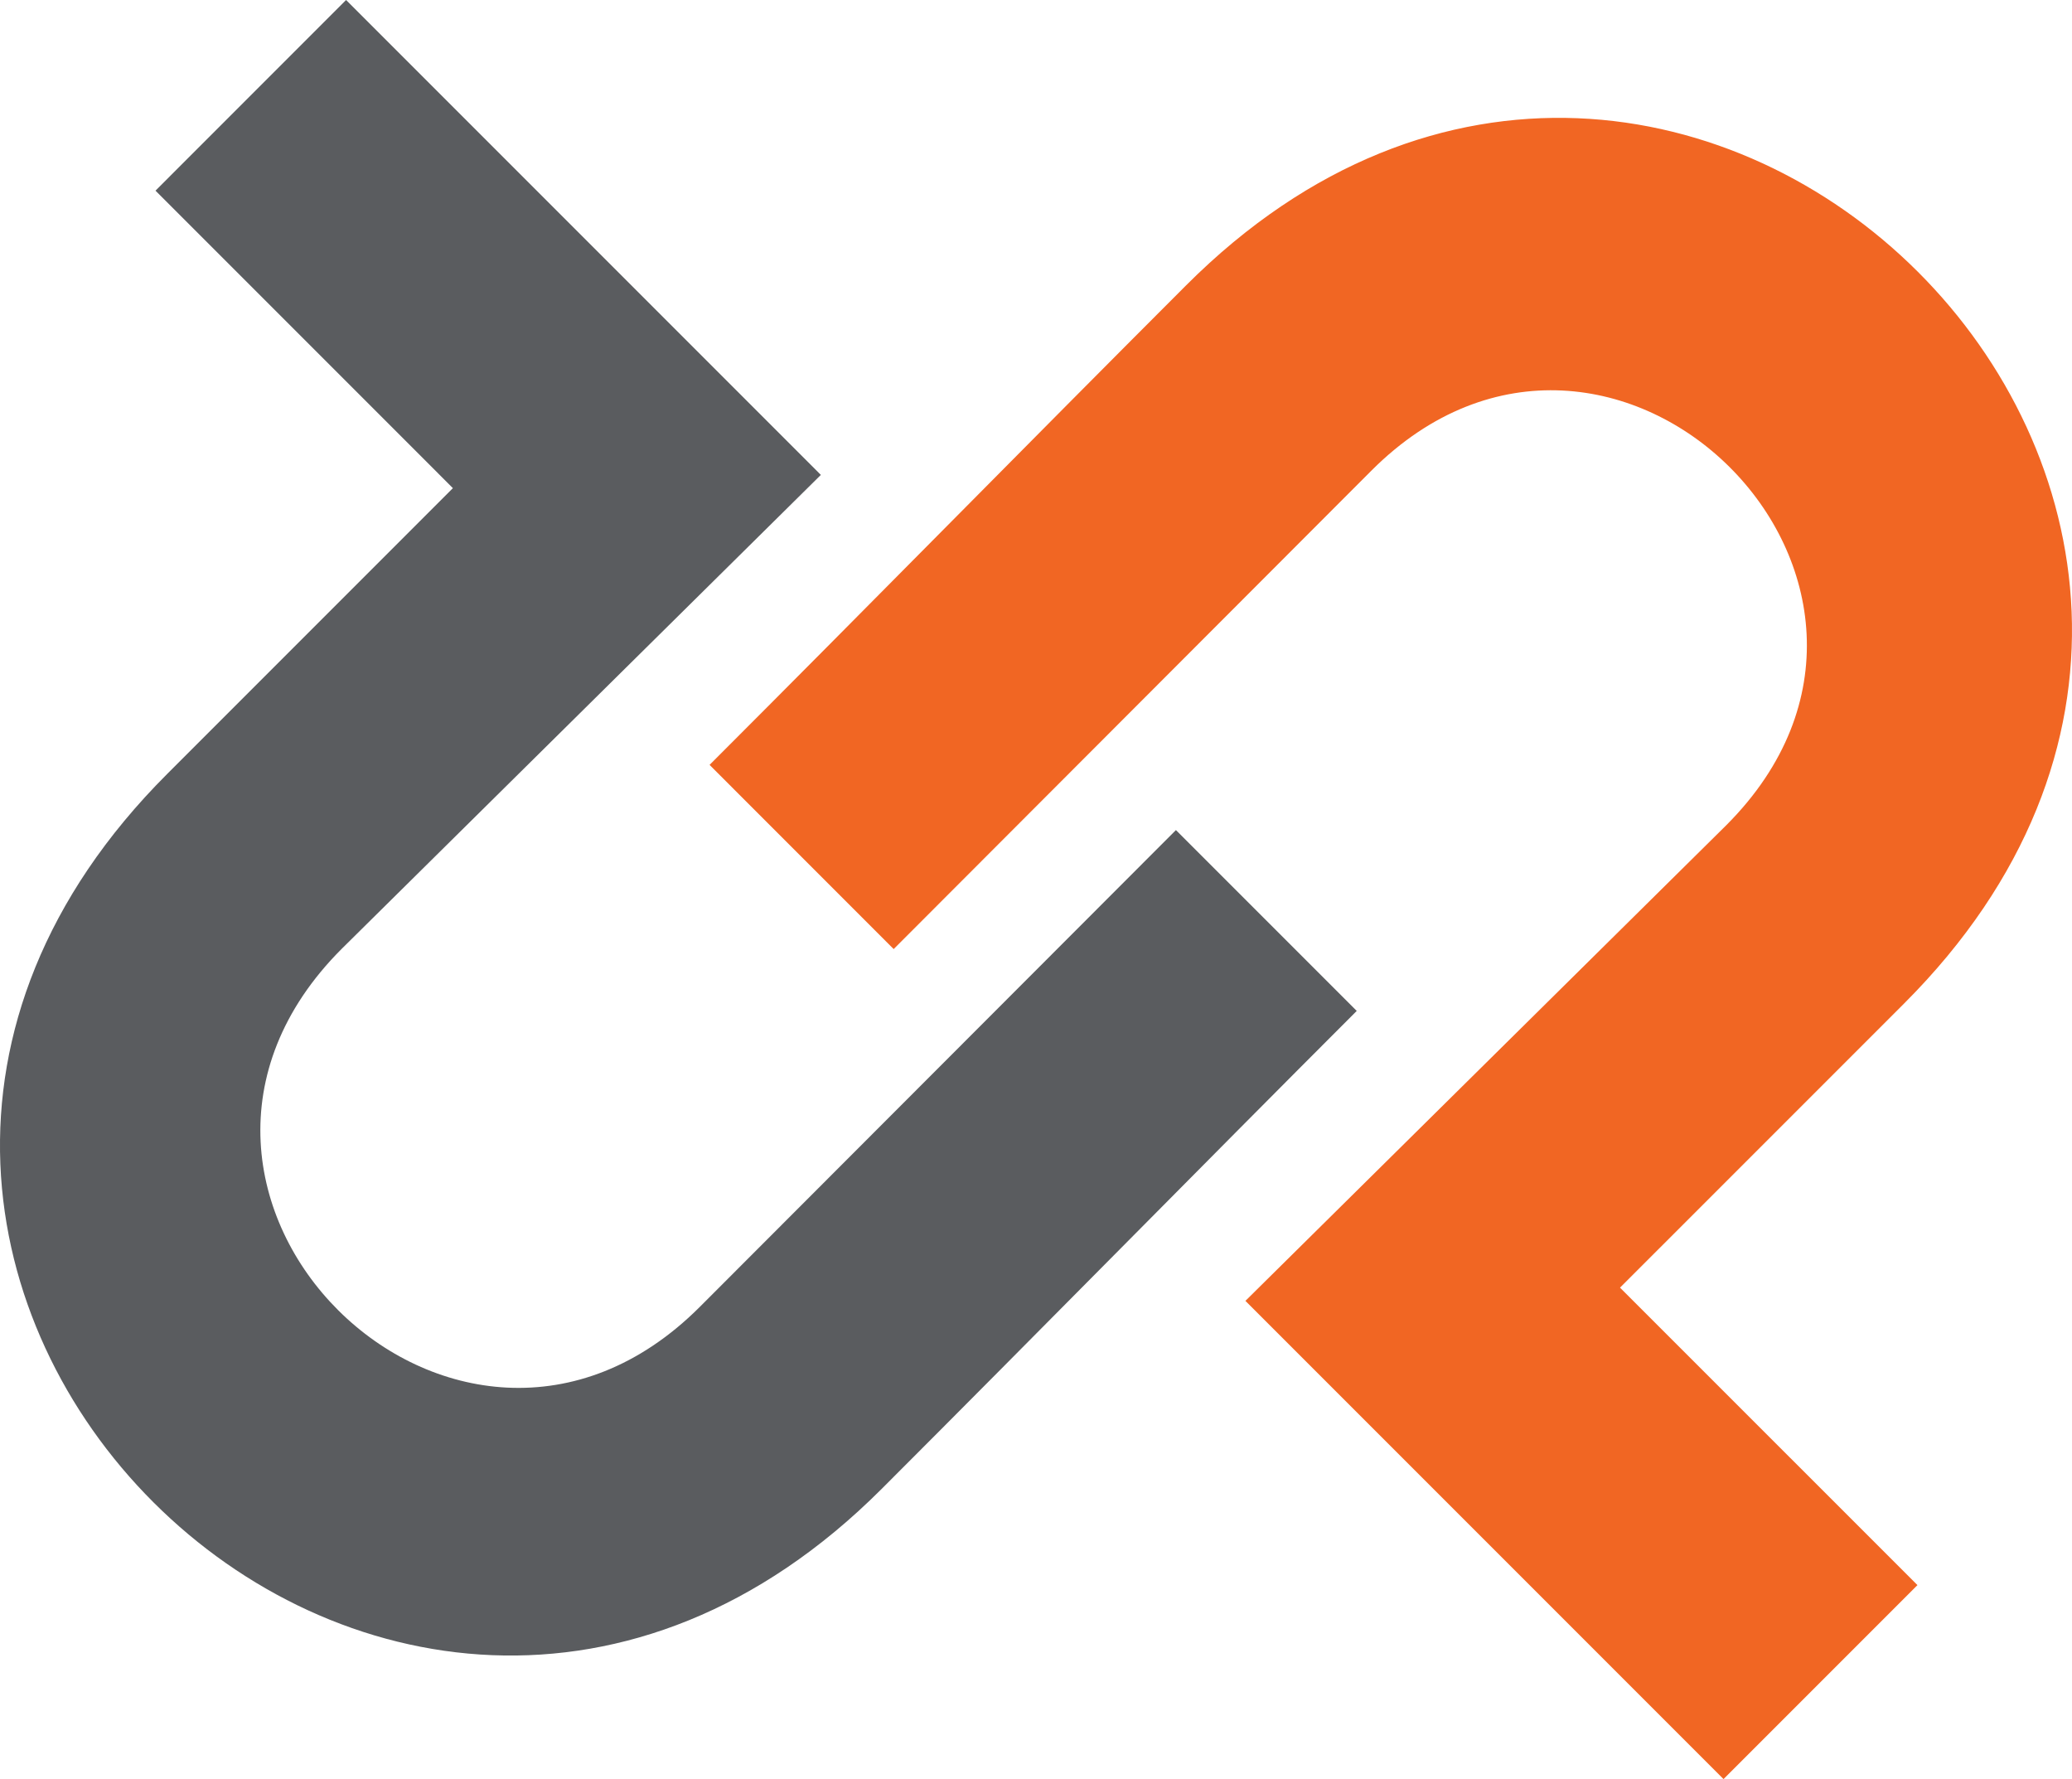
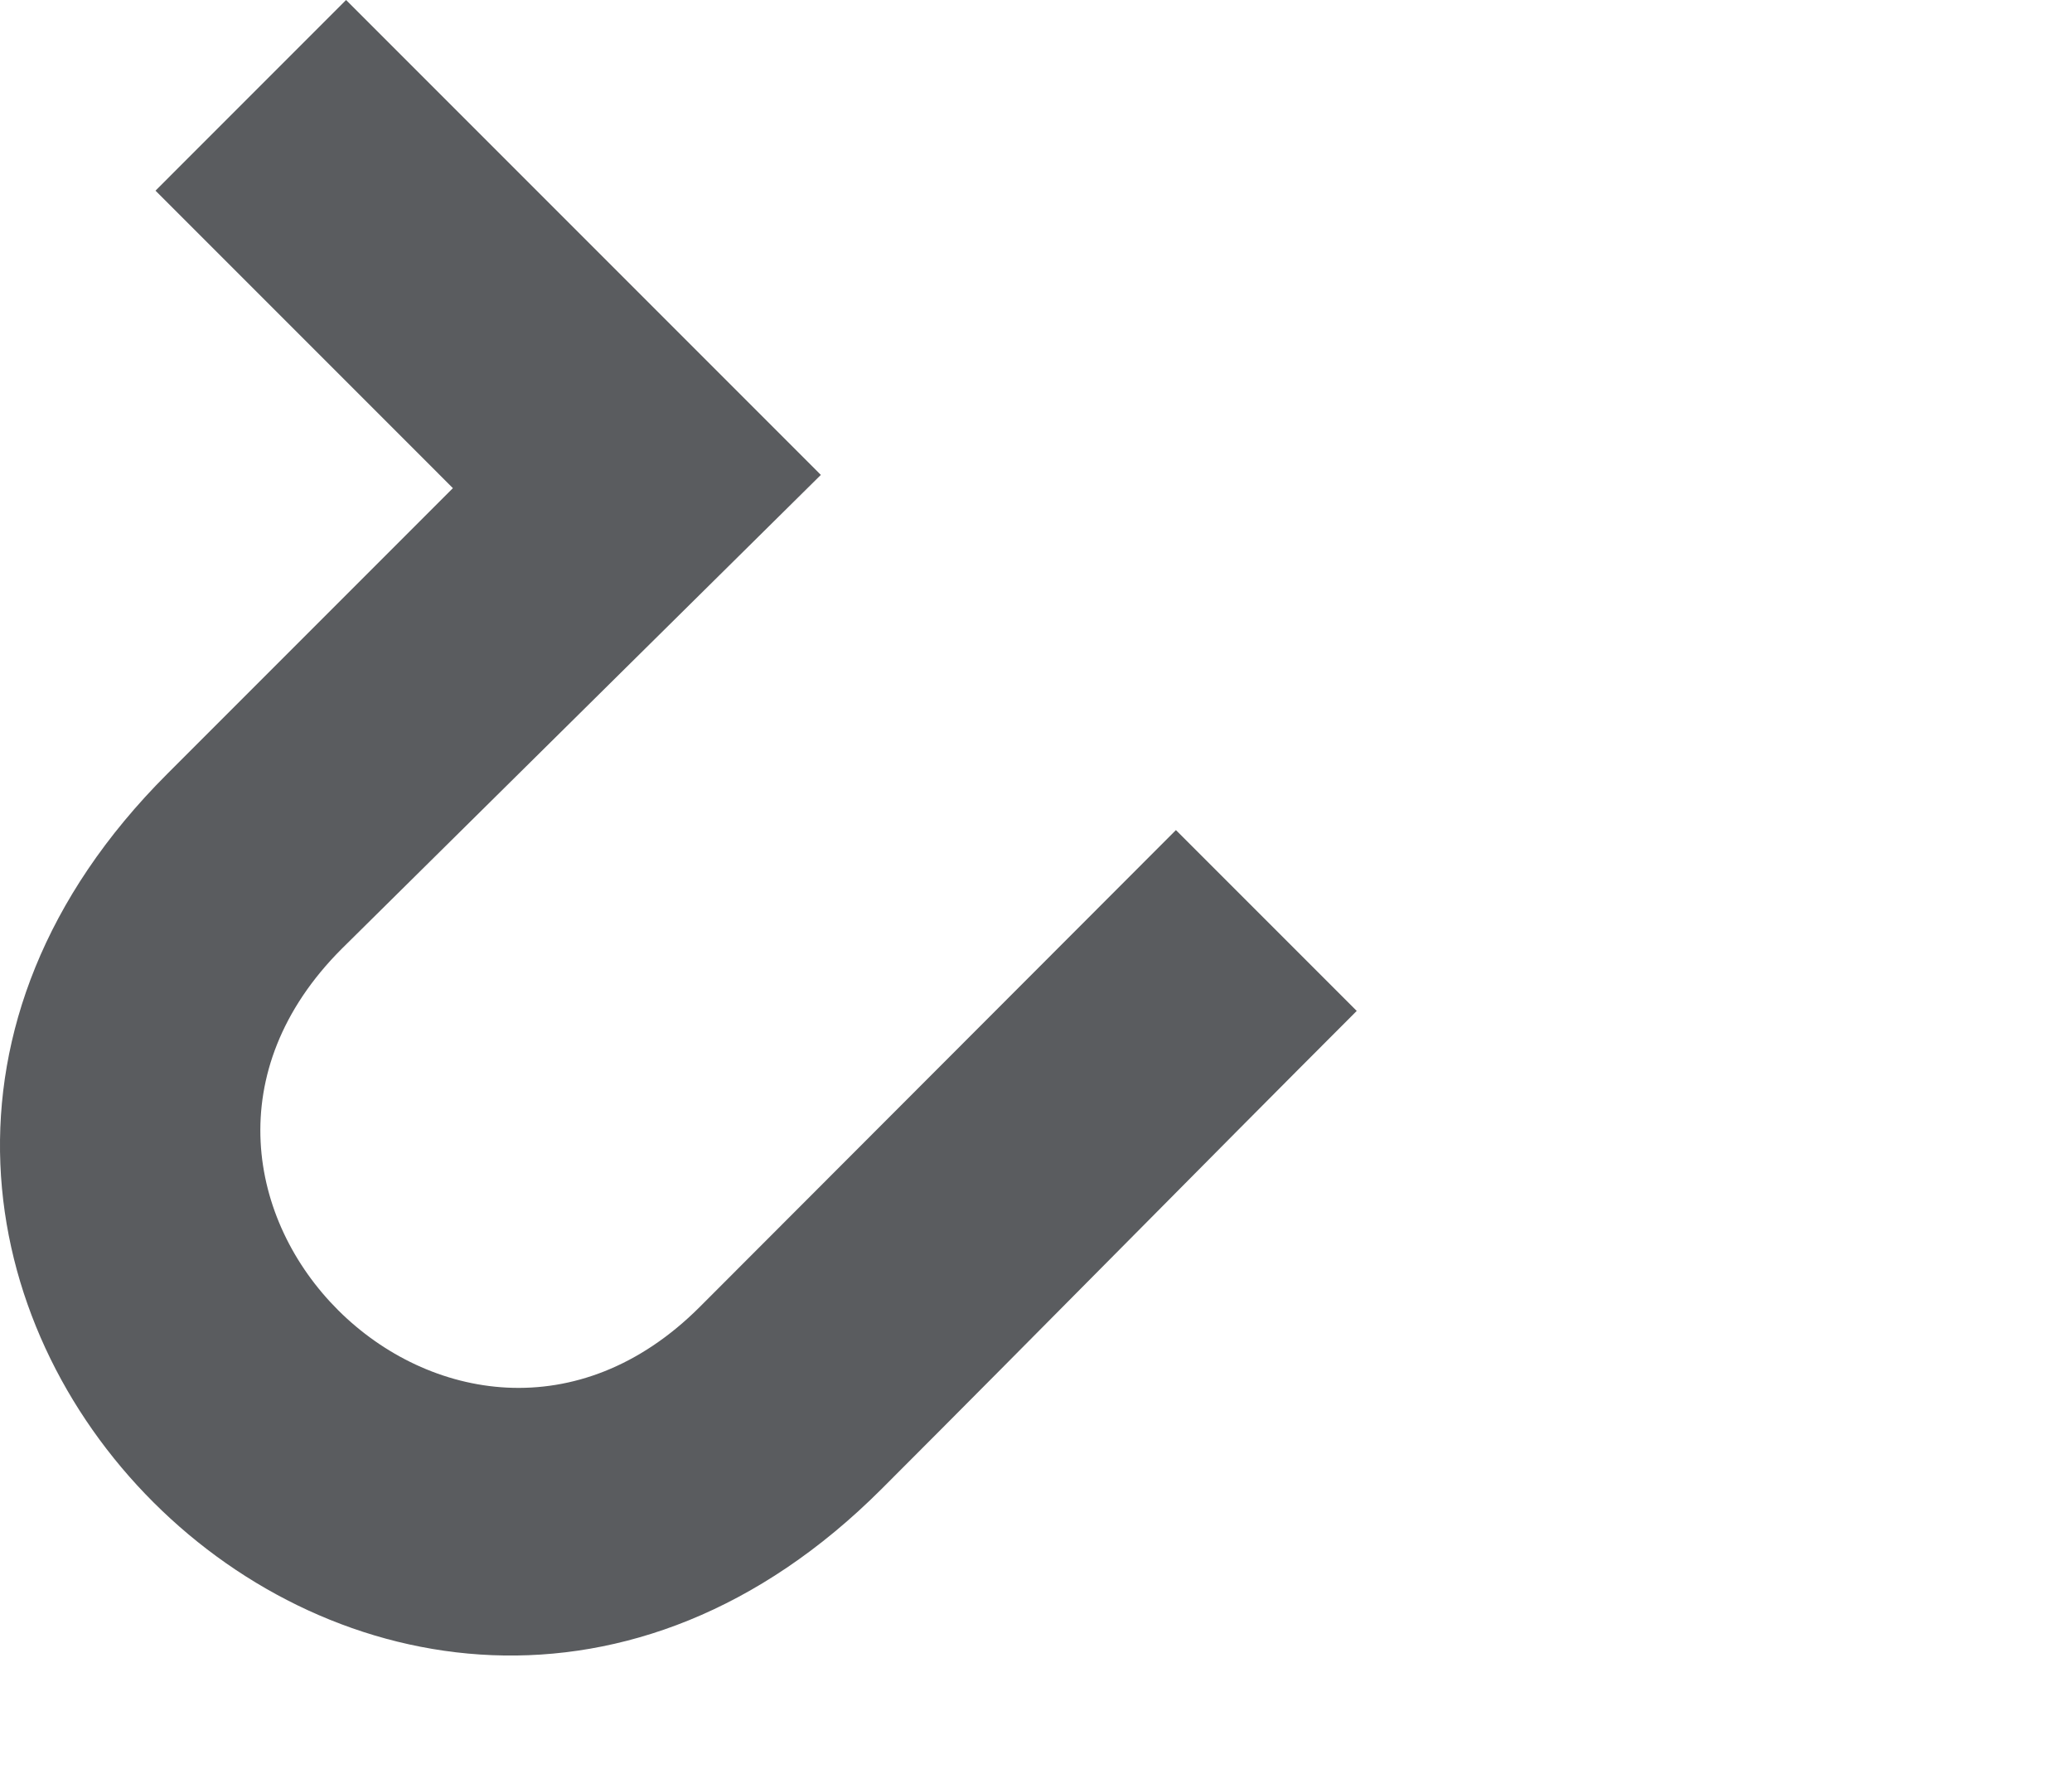
<svg xmlns="http://www.w3.org/2000/svg" width="714.277" height="613.163" viewBox="0 0 714.277 613.163">
  <g id="Group_148" transform="translate(639.601 -213.485)">
    <path id="Path_231" d="M-335.661,726.628C-280.9,671.881-226.651,616.644-171.895,561.9l-62.33-62.329L-398.363,663.911C-481.976,747.527-605.91,624.6-521.8,540.493l165.17-163.331L-520.3,213.485l-65.7,65.713,102.521,102.523-98.535,98.551C-752.724,650.972-505.861,896.824-335.661,726.628Z" transform="translate(0 0)" fill="#5a5c5f" />
-     <path id="Path_232" d="M-321.974,296.876c-54.74,54.748-108.991,110-163.739,164.737l62.311,62.329L-259.268,359.6c83.628-83.621,207.545,39.309,123.436,123.417L-300.989,646.347l163.662,163.659,65.694-65.7-102.533-102.52,98.553-98.55C95.108,372.536-151.763,126.663-321.974,296.876Z" transform="translate(91.876 15.489)" fill="#f16623" stroke="#f16623" stroke-width="1.631" />
  </g>
</svg>